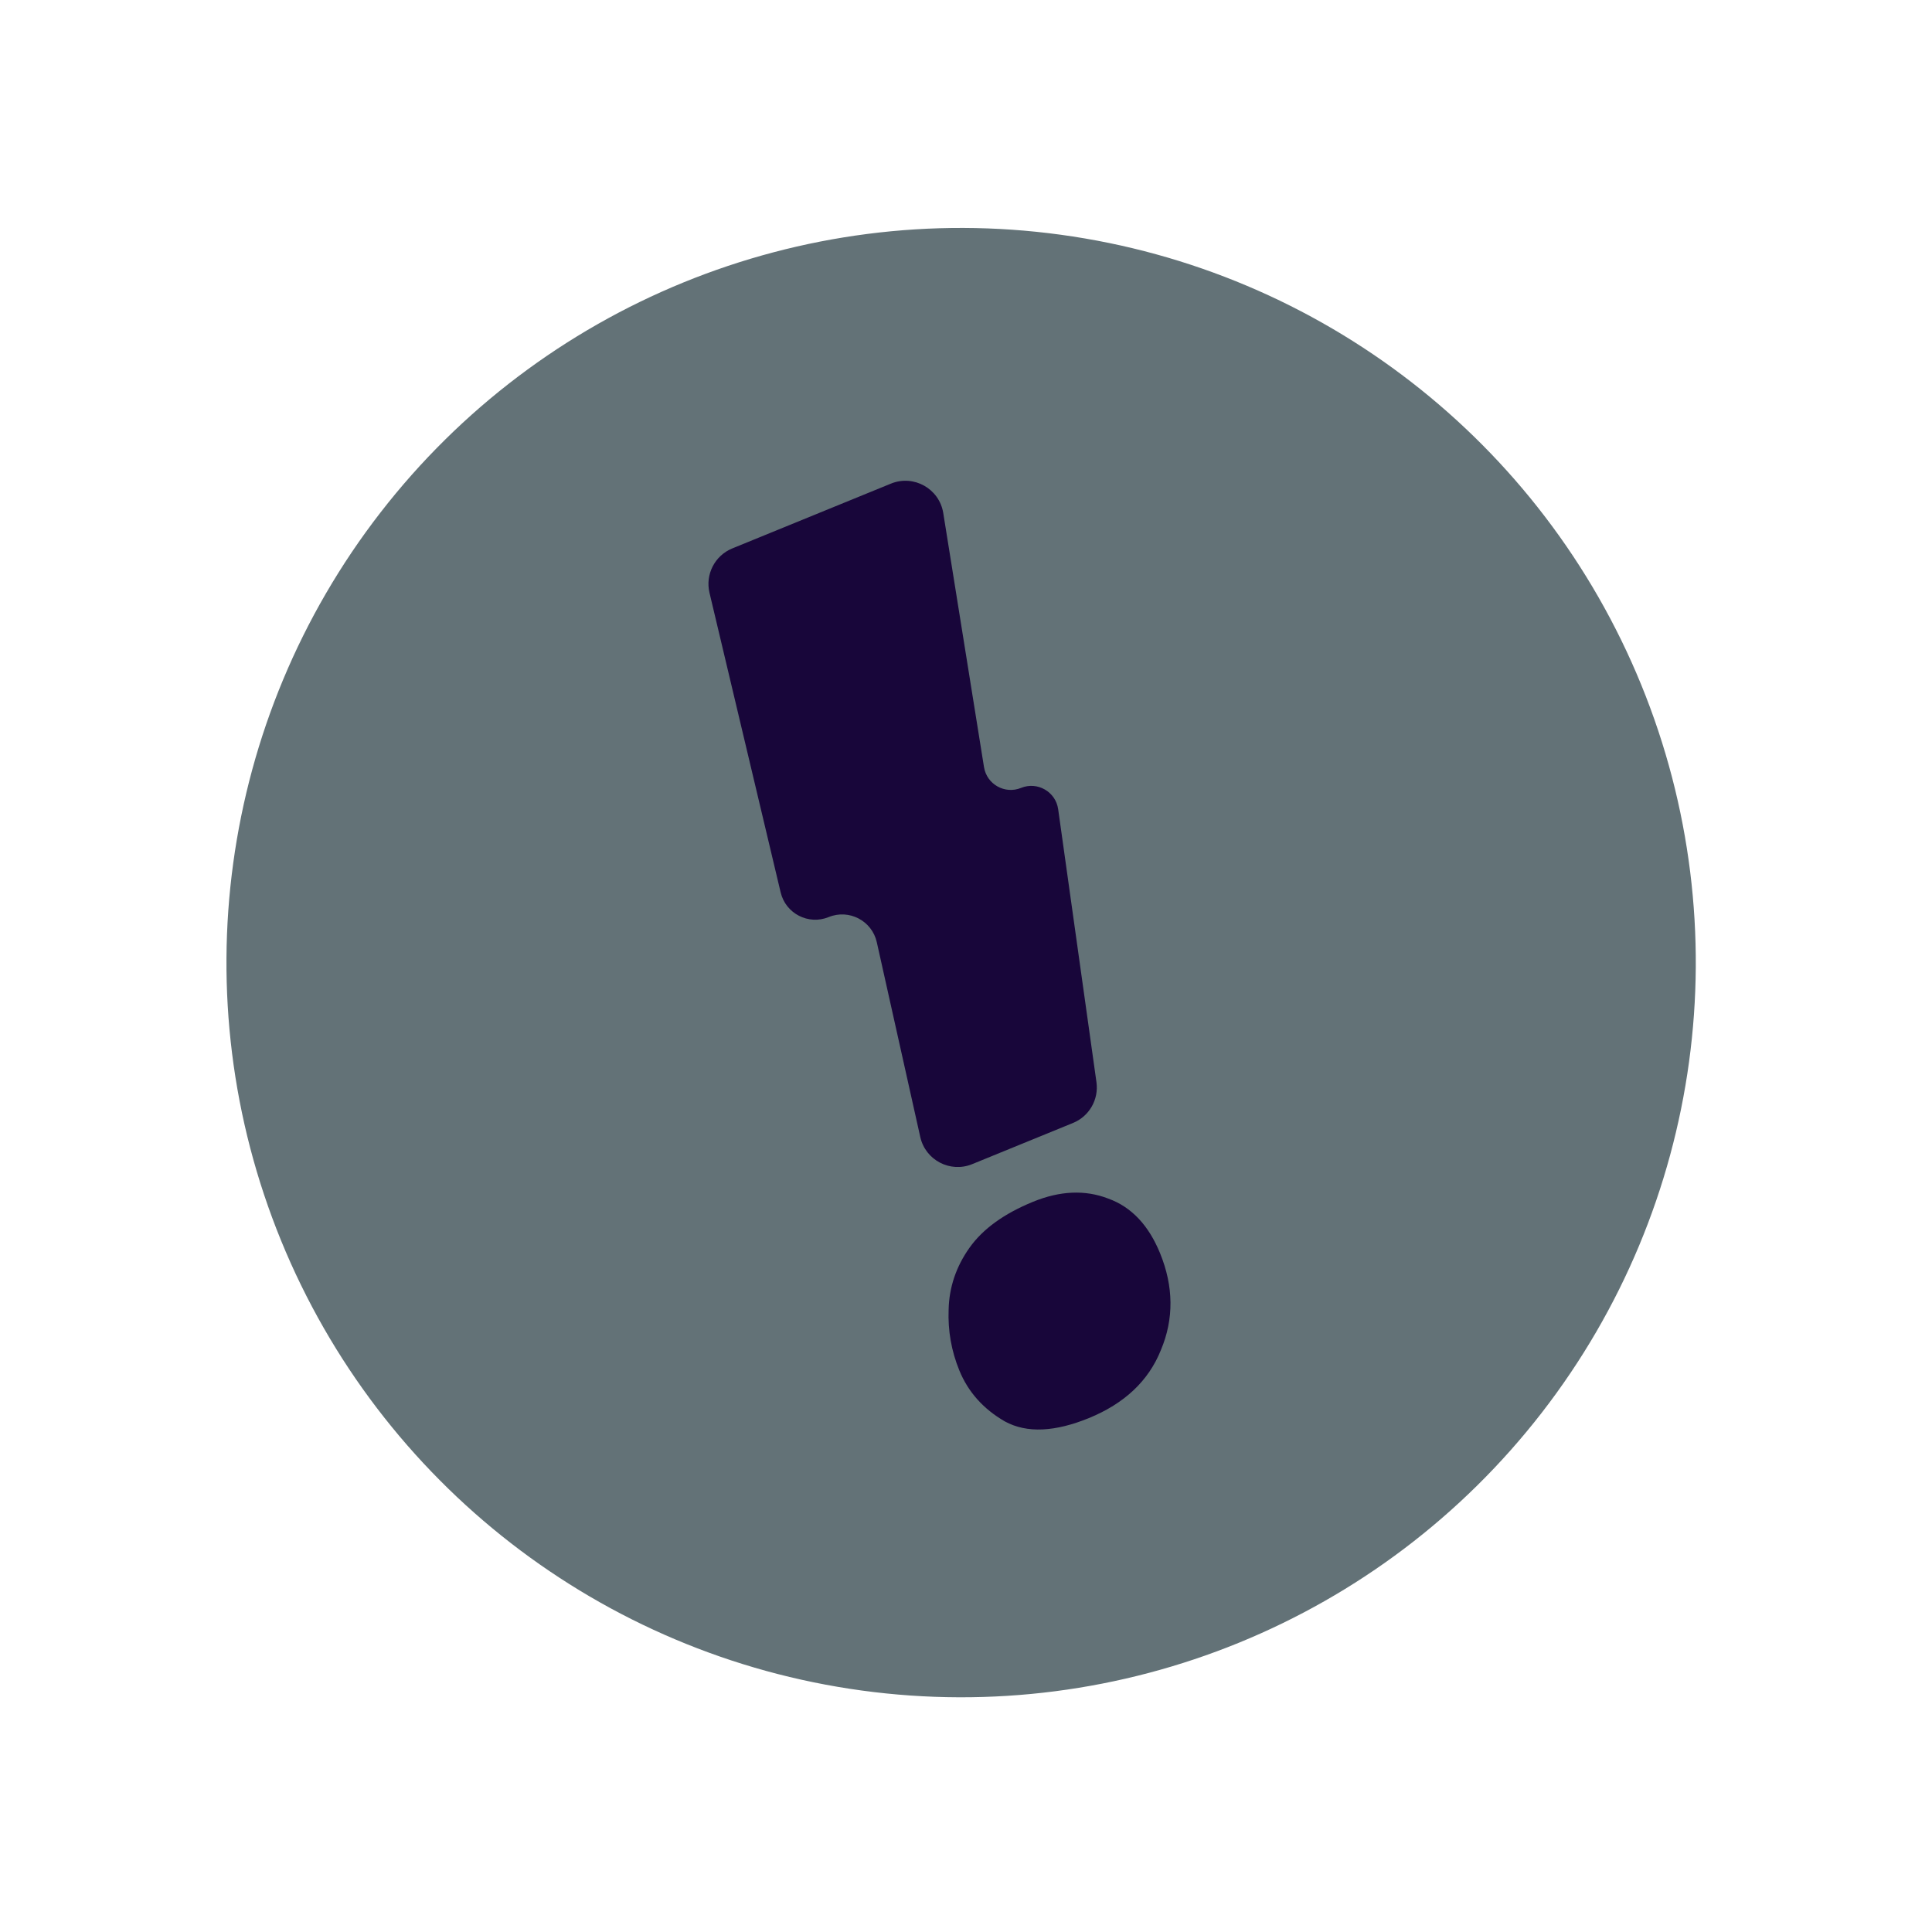
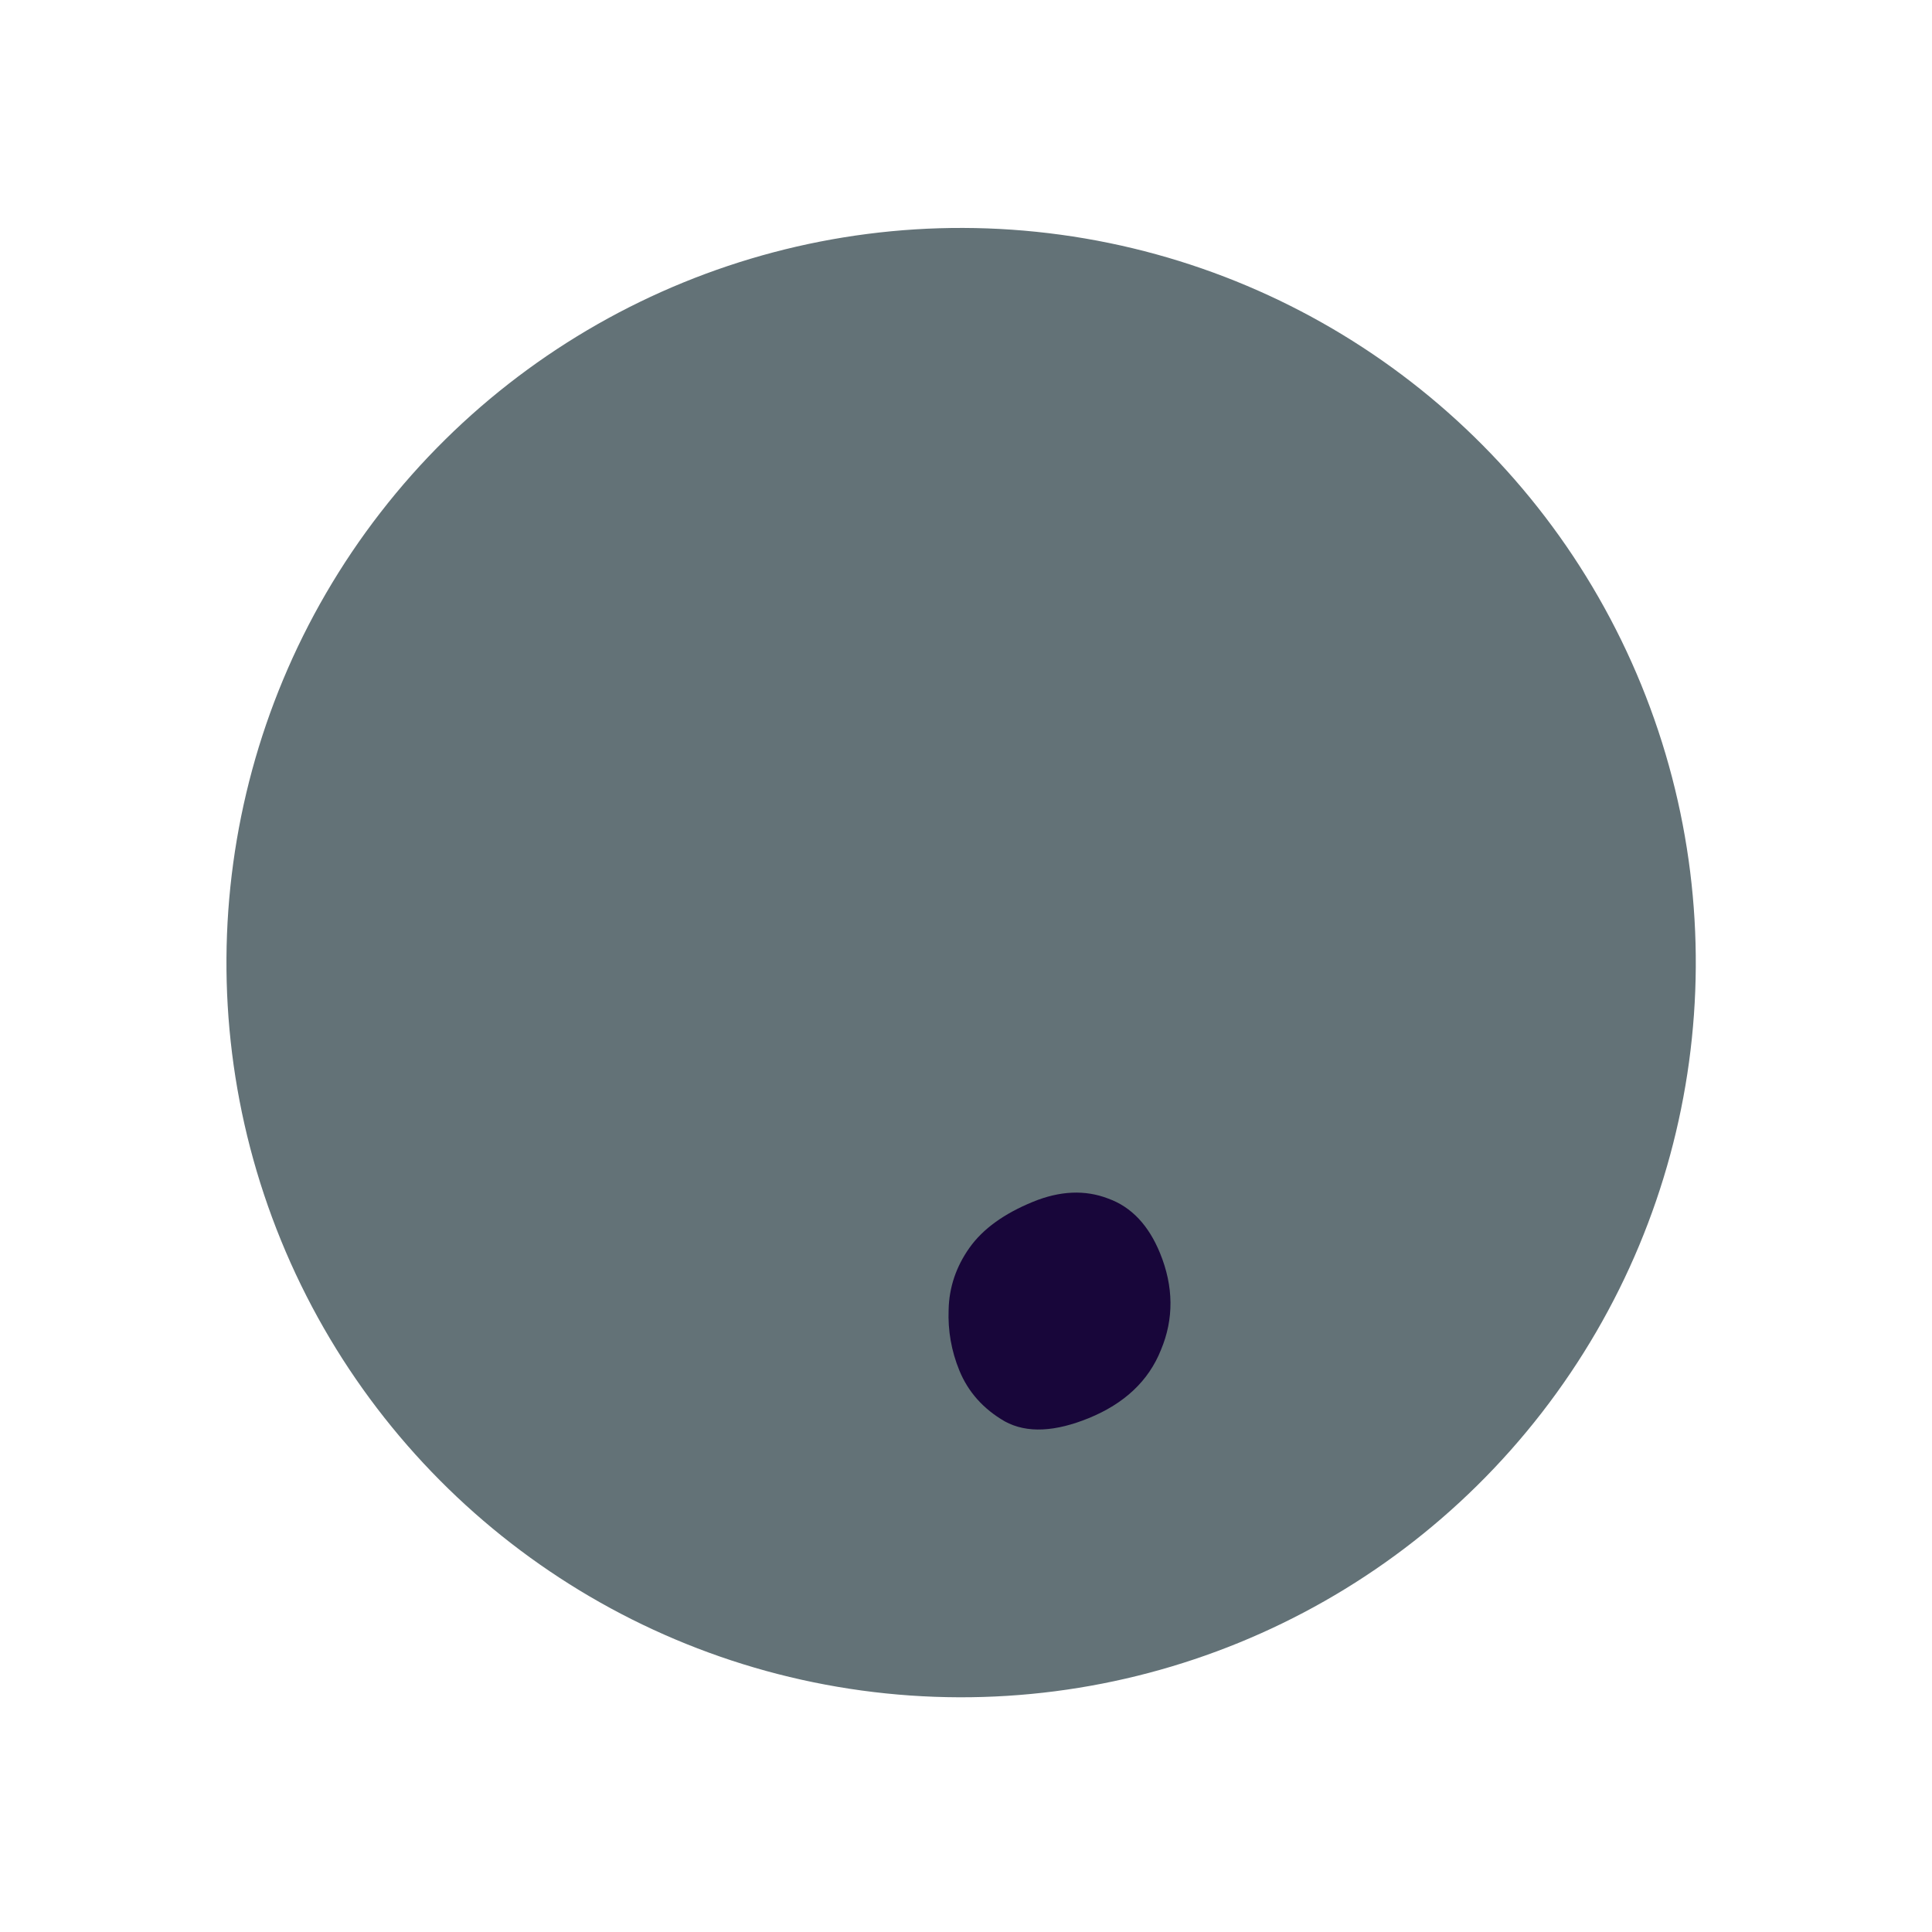
<svg xmlns="http://www.w3.org/2000/svg" width="130" height="130" viewBox="0 0 130 130" fill="none">
  <circle cx="64.672" cy="64.772" r="49.434" transform="rotate(-22.219 64.672 64.772)" fill="#637277" />
  <path fill-rule="evenodd" clip-rule="evenodd" d="M67.603 95.638L67.599 95.635C66.166 94.805 65.144 93.663 64.551 92.212C64.016 90.904 63.776 89.538 63.831 88.118C63.865 86.617 64.336 85.229 65.232 83.963C66.144 82.676 67.586 81.651 69.51 80.865C71.31 80.129 73.01 80.042 74.58 80.653C76.15 81.219 77.3 82.472 78.057 84.324C78.969 86.558 78.997 88.738 78.117 90.834C77.285 92.923 75.648 94.447 73.268 95.42C71.025 96.335 69.109 96.465 67.607 95.64L67.603 95.638Z" fill="#18063A" />
-   <path d="M59.948 32.542C61.485 31.914 63.207 32.882 63.47 34.522L66.211 51.615C66.397 52.776 67.615 53.461 68.704 53.016C69.806 52.566 71.037 53.274 71.202 54.453L73.778 72.816C73.942 73.985 73.292 75.116 72.199 75.562L65.416 78.333C63.938 78.936 62.271 78.065 61.923 76.507L58.998 63.401C58.676 61.956 57.13 61.148 55.76 61.708C54.401 62.263 52.867 61.474 52.528 60.046L47.74 39.886C47.447 38.649 48.098 37.383 49.274 36.902L59.948 32.542Z" fill="#18063A" />
</svg>